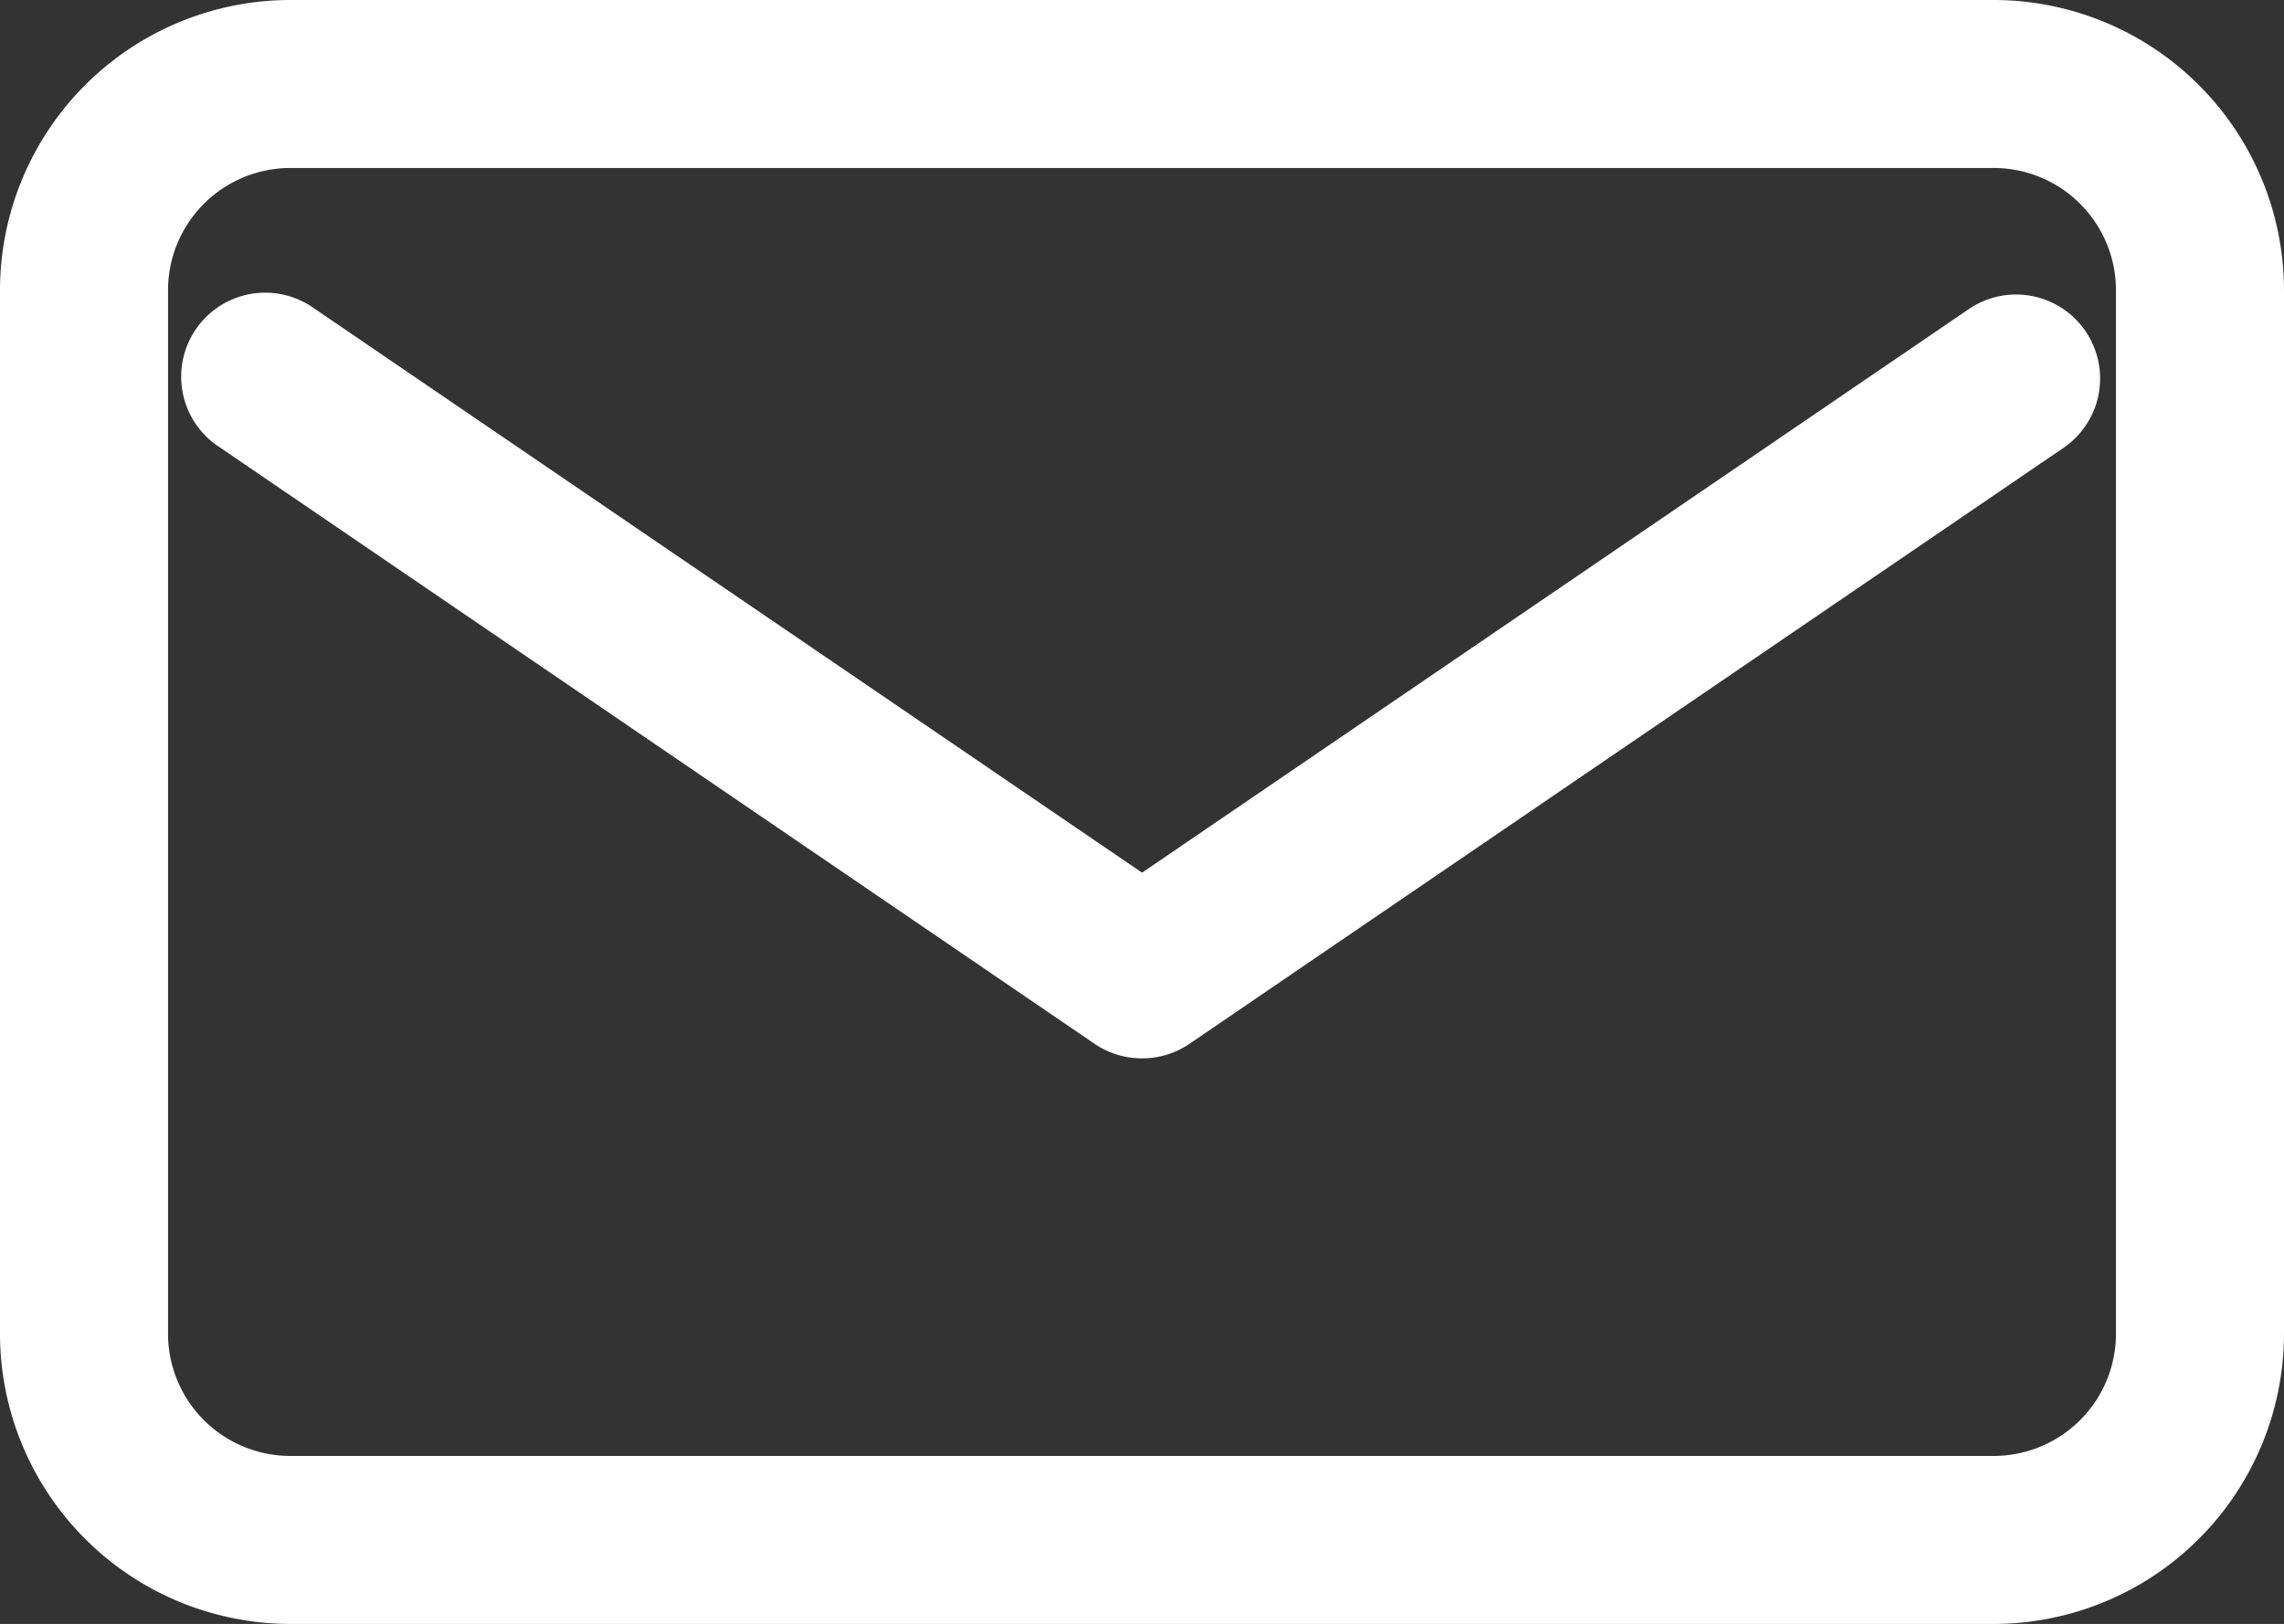
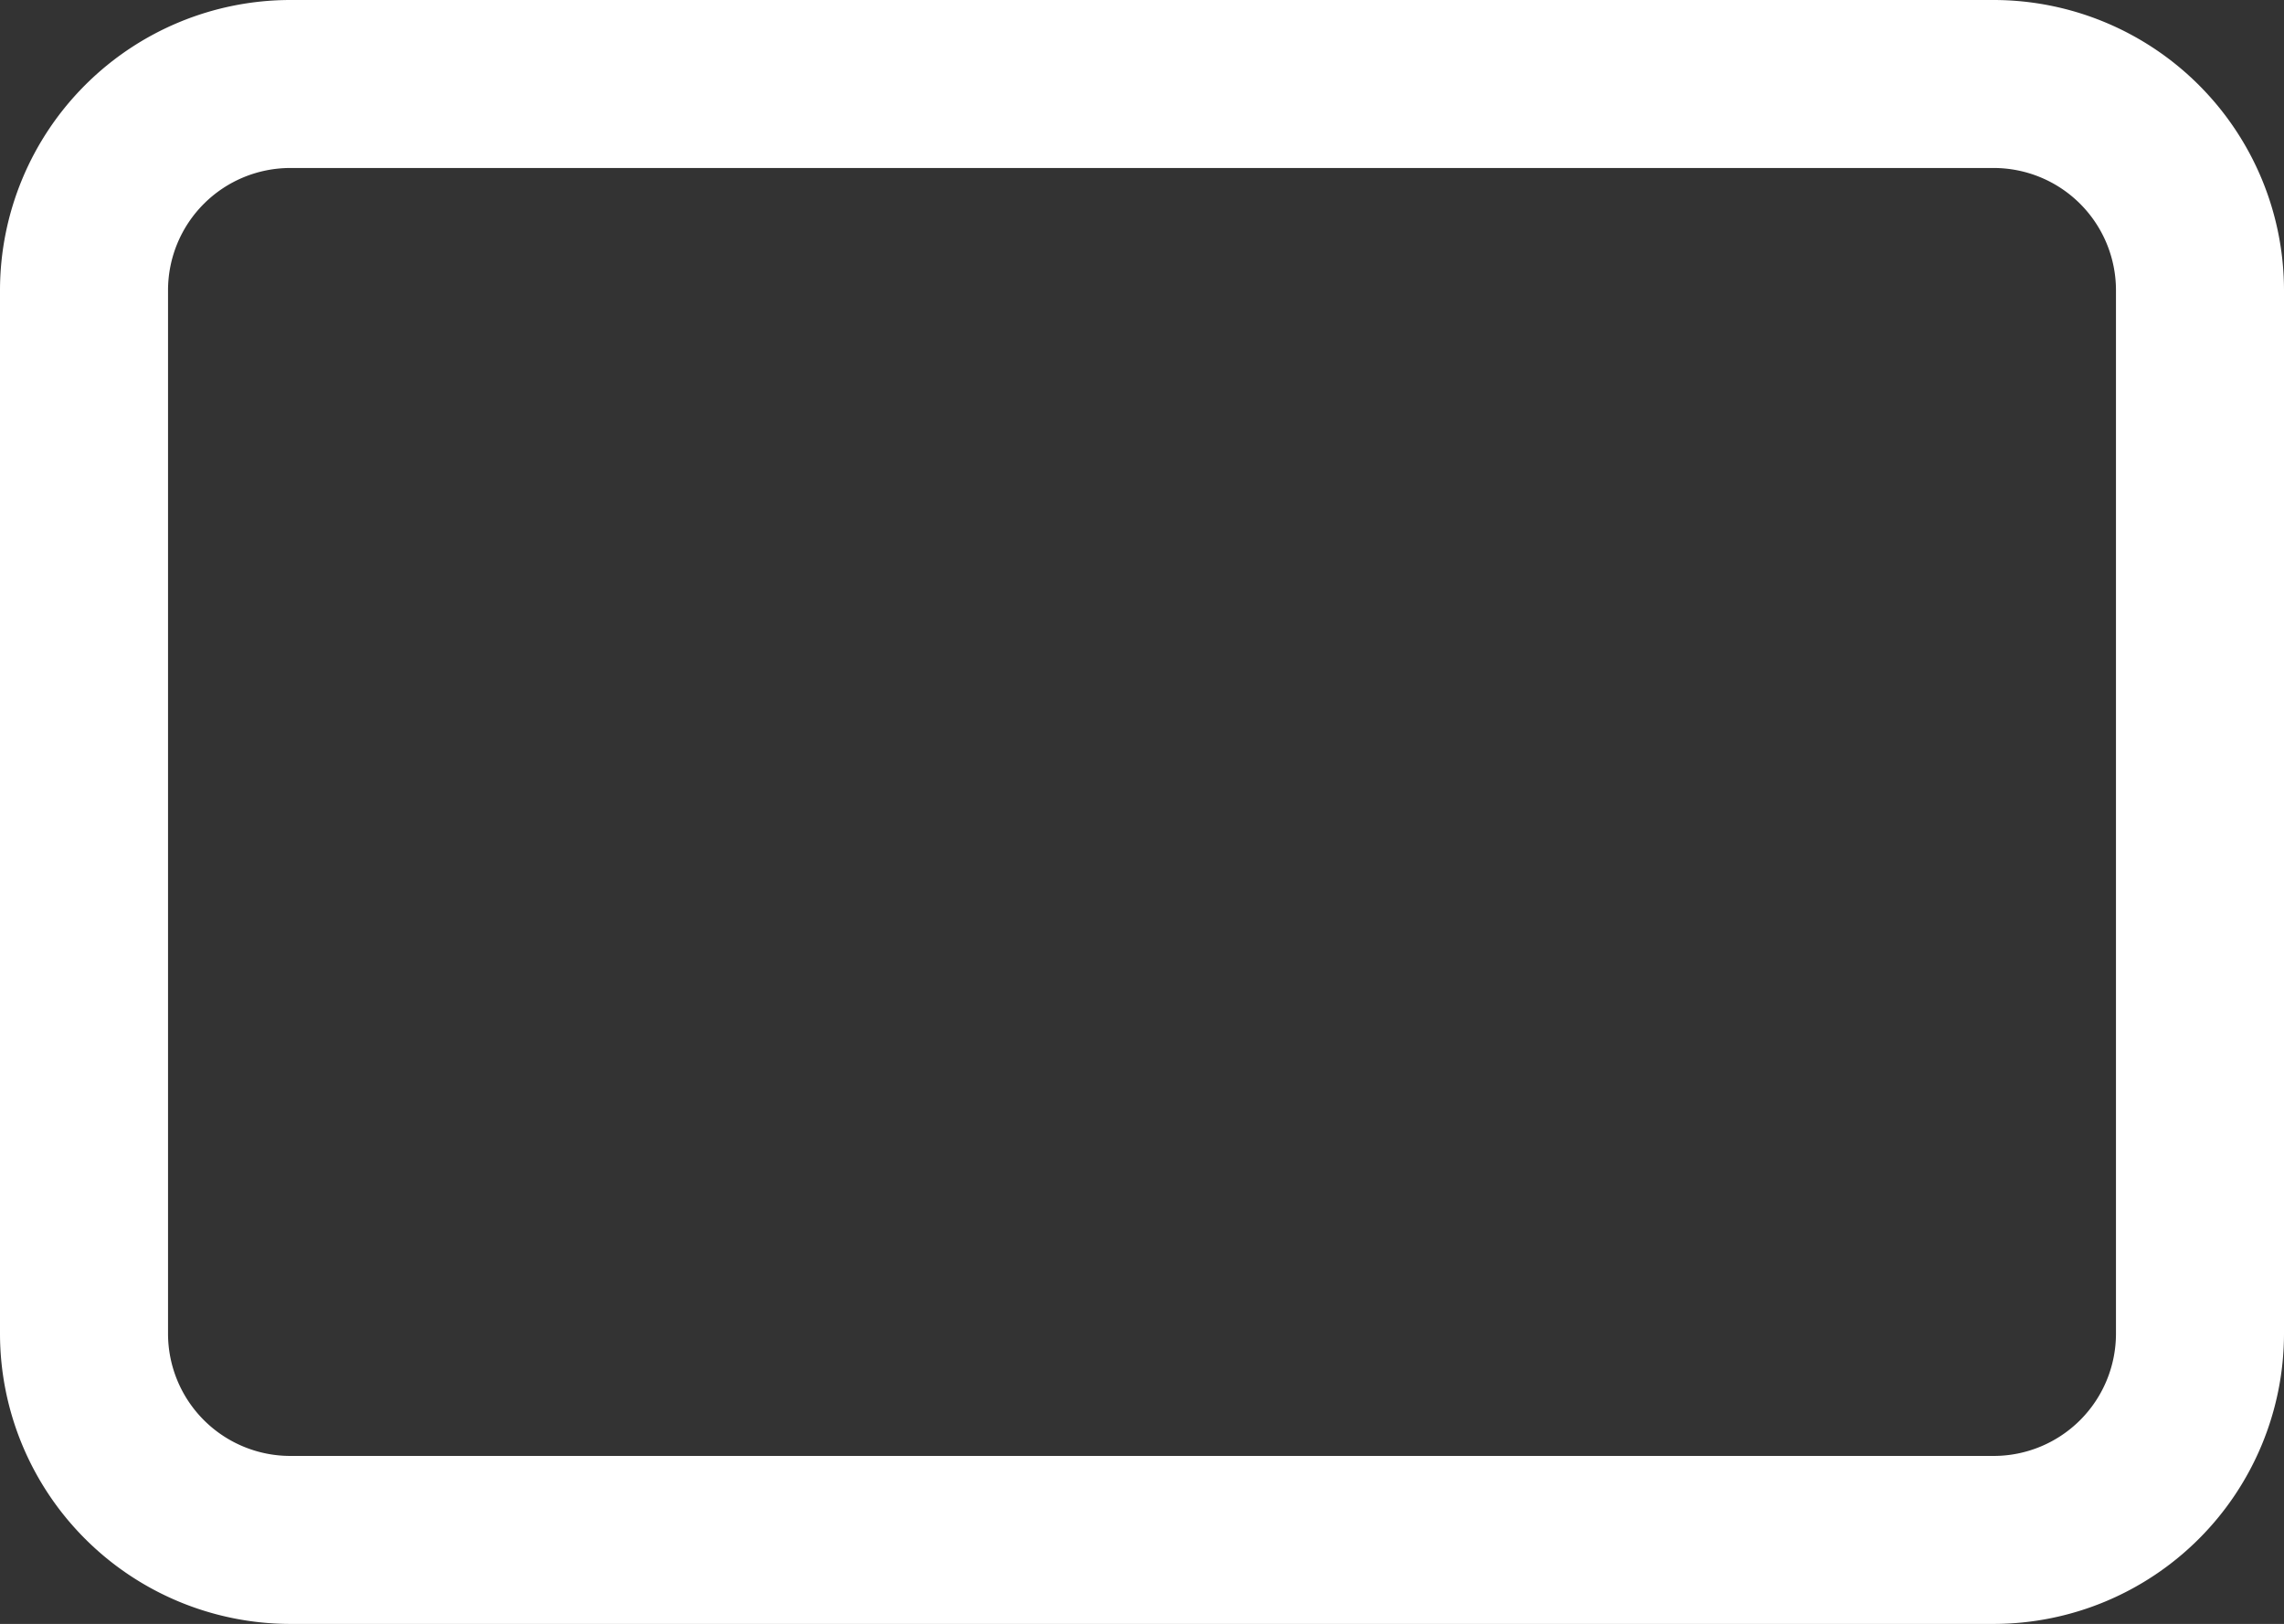
<svg xmlns="http://www.w3.org/2000/svg" width="20.389" height="14.5" viewBox="0 0 20.389 14.5">
  <rect x="0" y="0" width="20.389" height="14.5" fill="#333333" stroke="none" />
  <g id="グループ_343190" data-name="グループ 343190" transform="translate(-1205.131 -92.946)">
    <path id="長方形_3" data-name="長方形 3" d="M1.841-.75H17.048a2.594,2.594,0,0,1,2.591,2.591v9.318a2.594,2.594,0,0,1-2.591,2.591H1.841A2.594,2.594,0,0,1-.75,11.159V1.841A2.594,2.594,0,0,1,1.841-.75Zm15.207,13a1.092,1.092,0,0,0,1.091-1.091V1.841A1.092,1.092,0,0,0,17.048.75H1.841A1.092,1.092,0,0,0,.75,1.841v9.318A1.092,1.092,0,0,0,1.841,12.25Z" transform="translate(1205.881 93.696)" fill="#fff" />
-     <path id="パス_9" data-name="パス 9" d="M12.75,28.429a.749.749,0,0,1-.423-.13L4.513,22.97a.75.75,0,1,1,.845-1.239l7.393,5.04,7.392-5.04a.75.75,0,0,1,.845,1.239L13.173,28.3A.749.749,0,0,1,12.75,28.429Z" transform="translate(1202.575 73.967)" fill="#fff" />
  </g>
</svg>